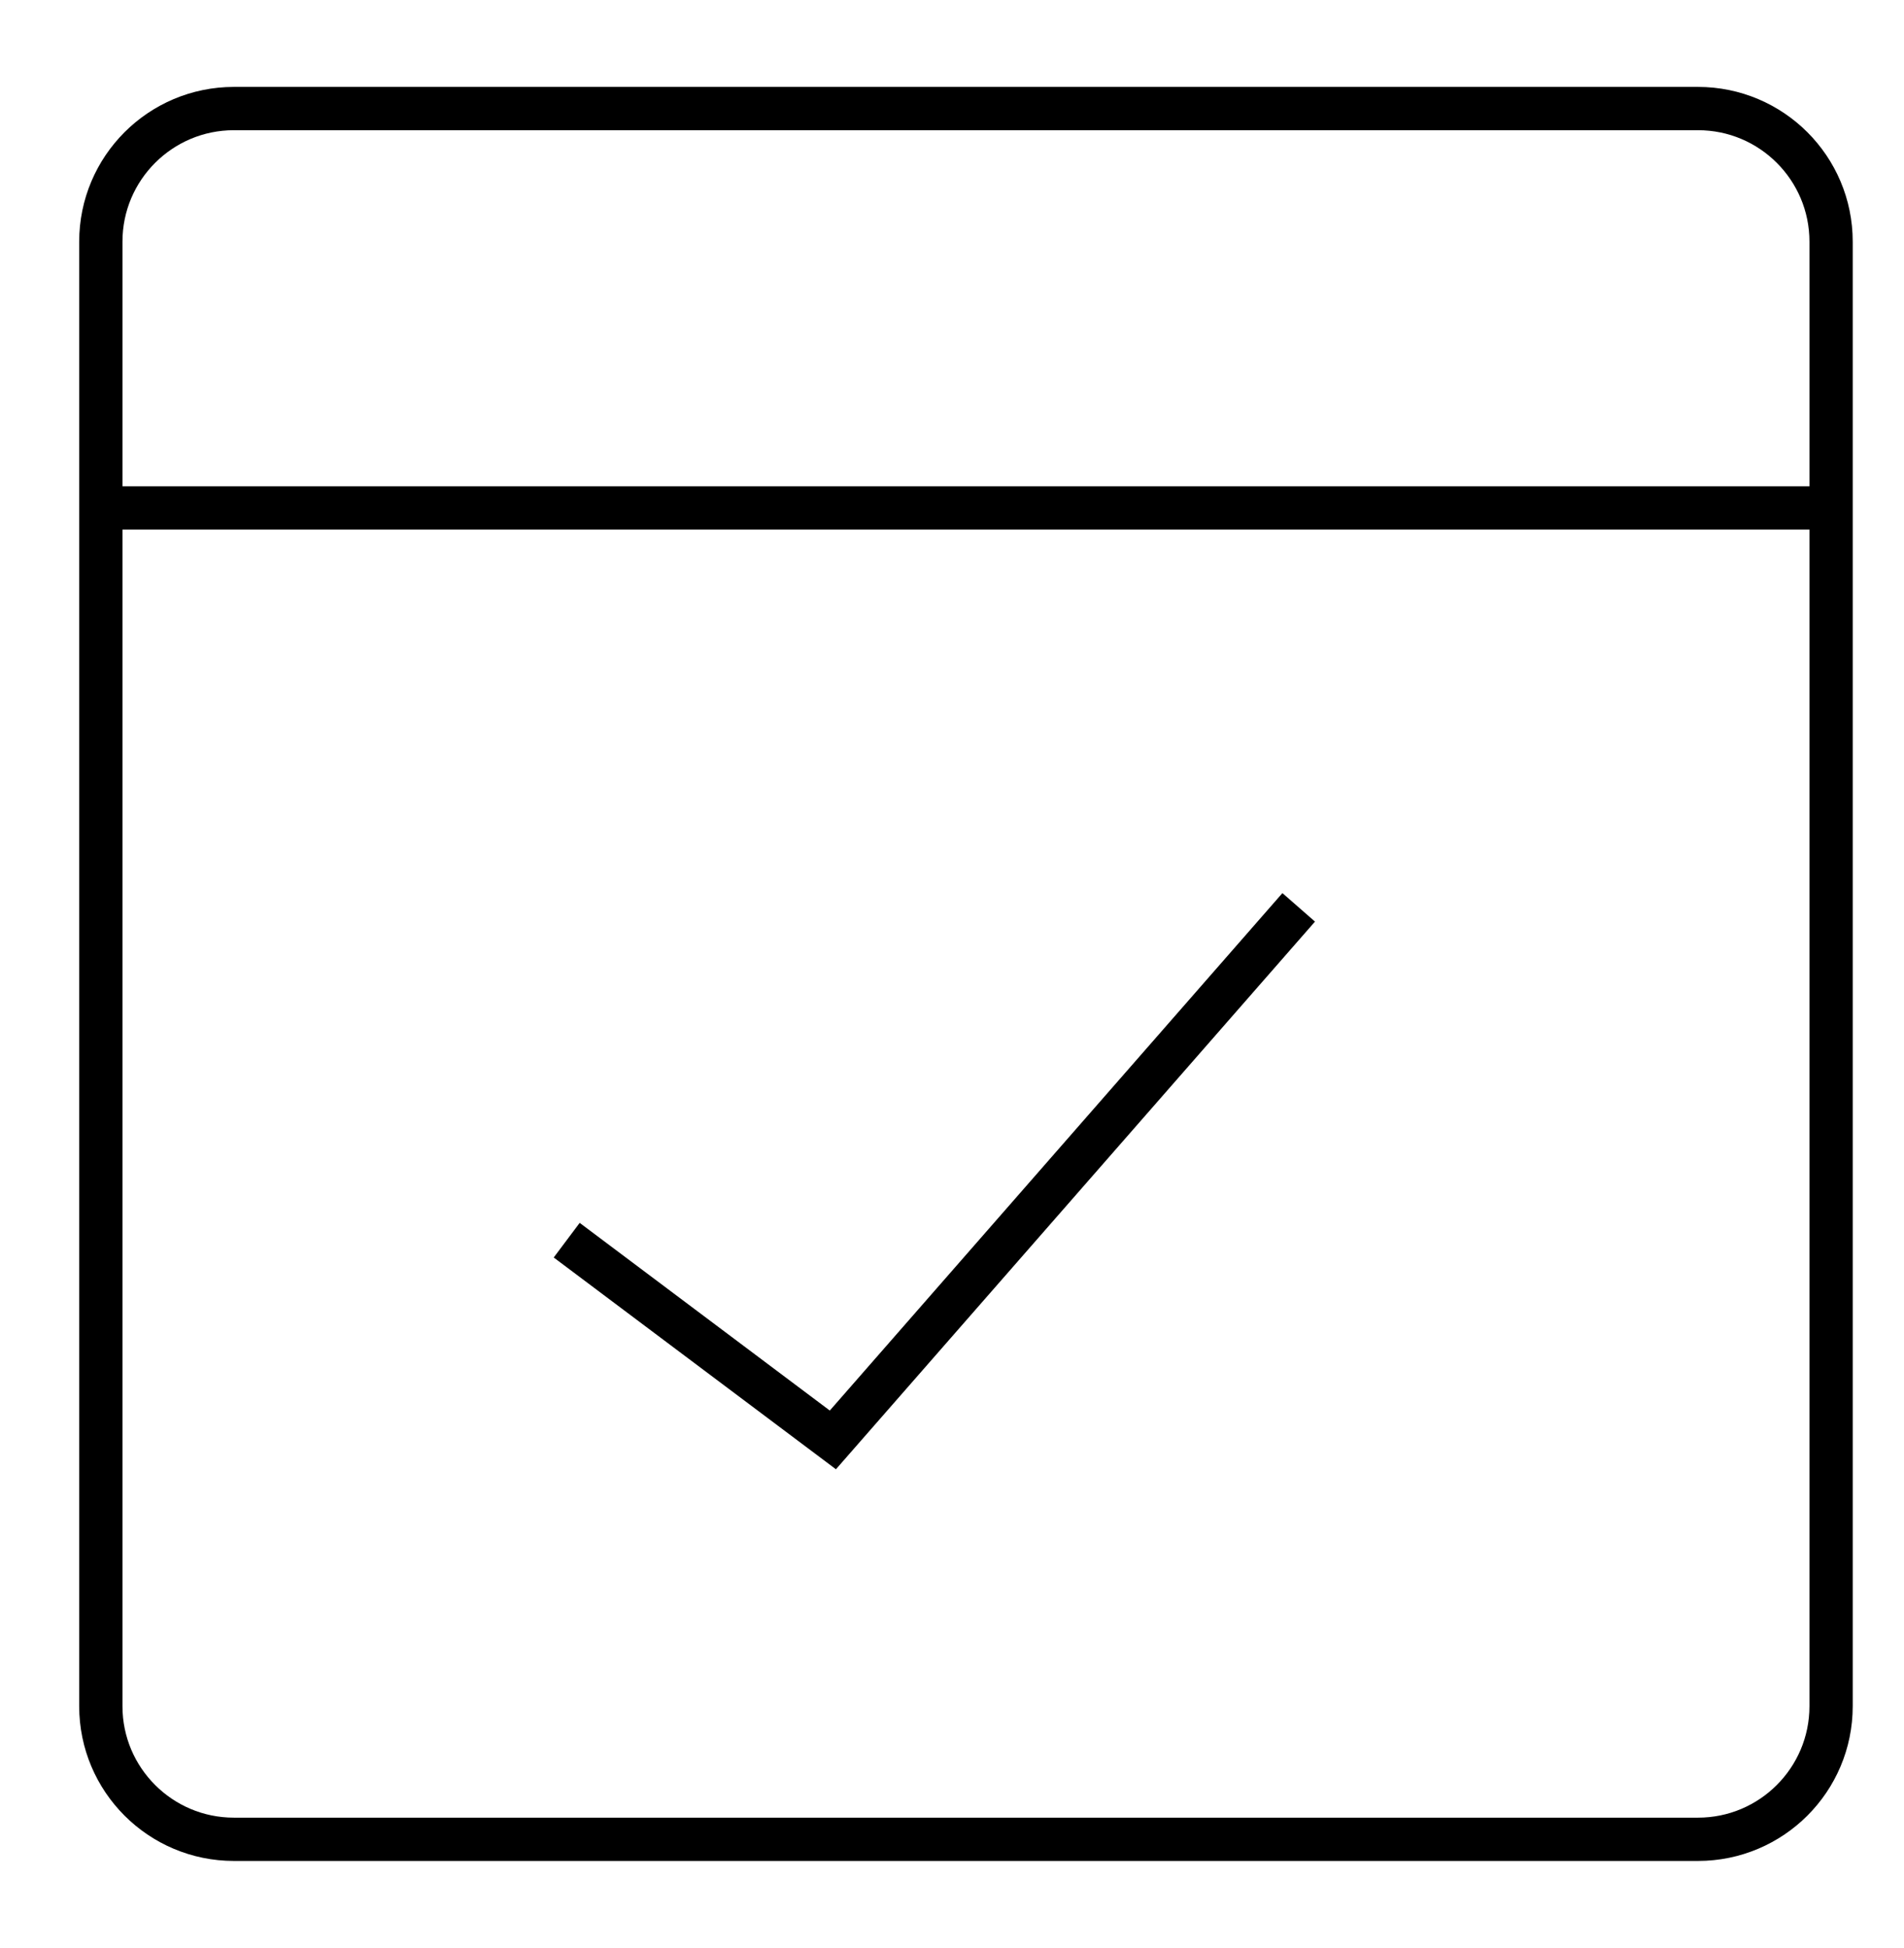
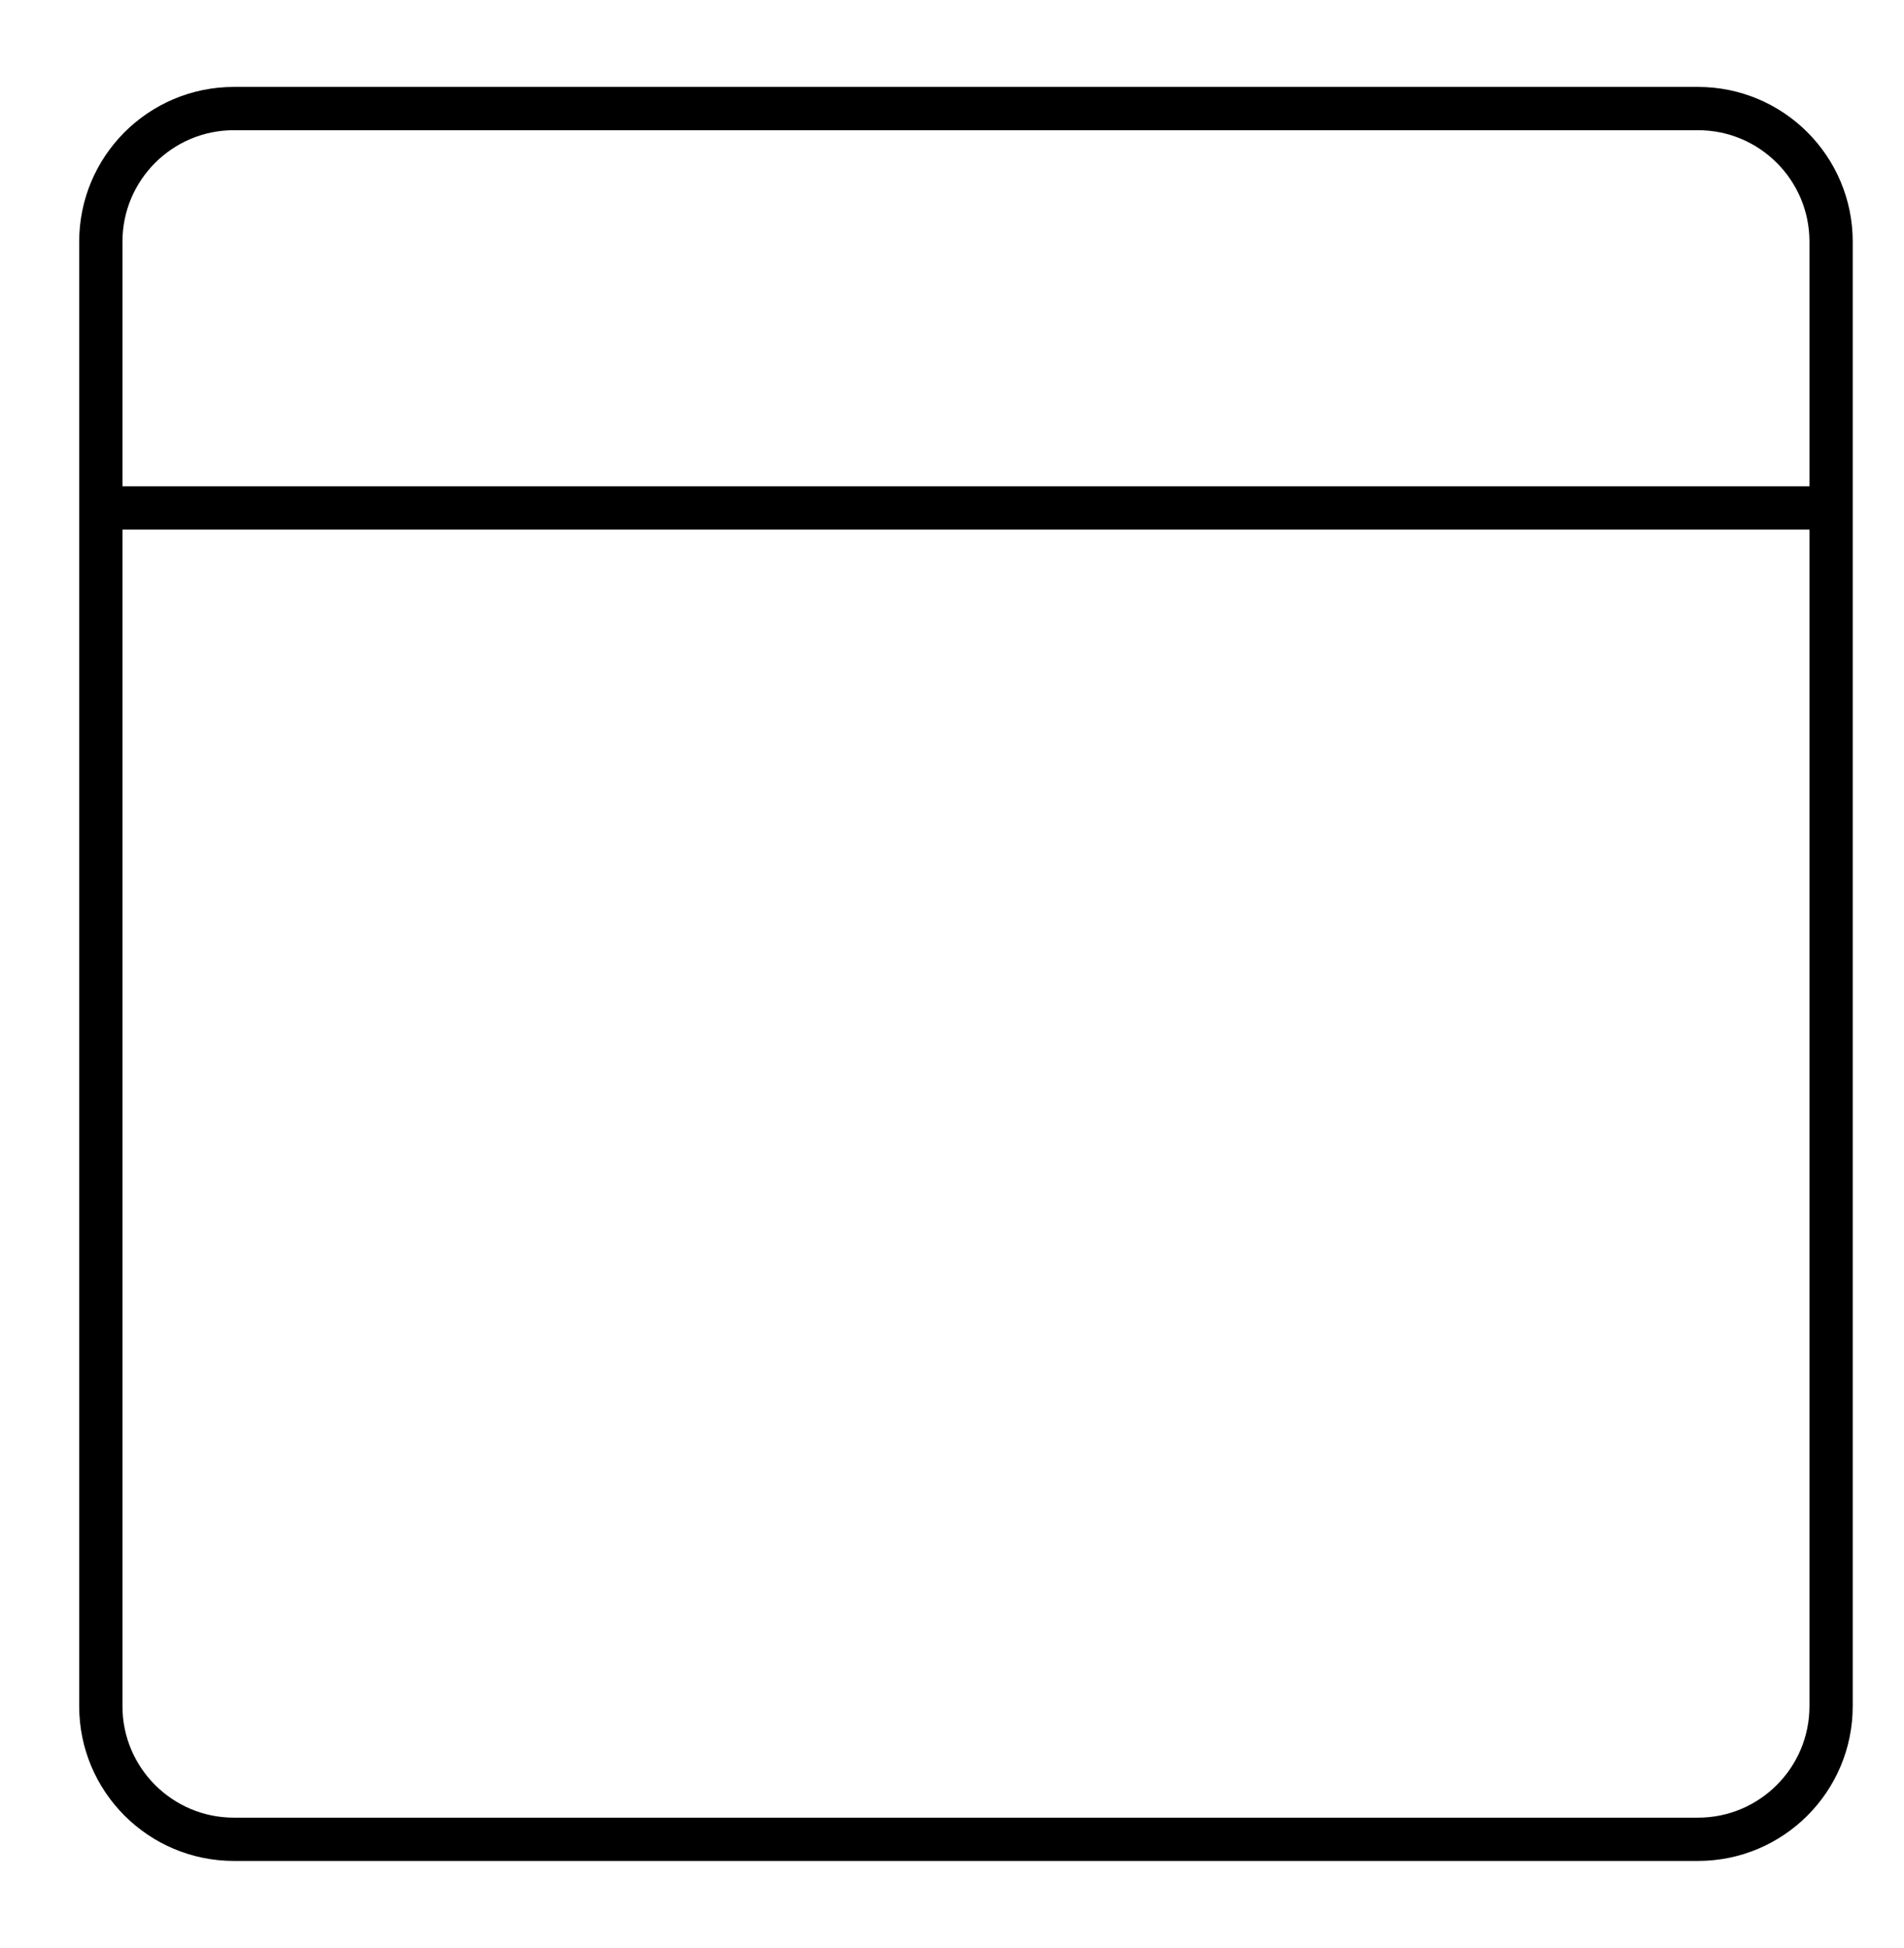
<svg xmlns="http://www.w3.org/2000/svg" width="44" height="45" viewBox="0 0 44 45" fill="none">
  <g clipPath="url(#clip0_1454_12578)">
    <path d="M39.239 2.508H5.406C3.707 2.508 2.33 3.885 2.33 5.583V39.417C2.33 41.115 3.707 42.492 5.406 42.492H39.239C40.938 42.492 42.315 41.115 42.315 39.417V5.583C42.315 3.885 40.938 2.508 39.239 2.508Z" stroke="black" strokeWidth="1.889" strokeLinecap="round" strokeLinejoin="round" />
    <path d="M2.33 11.735H42.315" stroke="black" strokeWidth="1.889" strokeLinecap="round" strokeLinejoin="round" />
-     <path d="M13.096 28.651L19.247 33.265L30.012 20.962" stroke="black" strokeWidth="1.889" strokeLinecap="round" strokeLinejoin="round" />
  </g>
  <defs>
    <clipPath id="clip0_1454_12578">
-       <rect width="43.06" height="43.06" fill="white" transform="translate(0.792 0.97)" />
-     </clipPath>
+       </clipPath>
  </defs>
</svg>